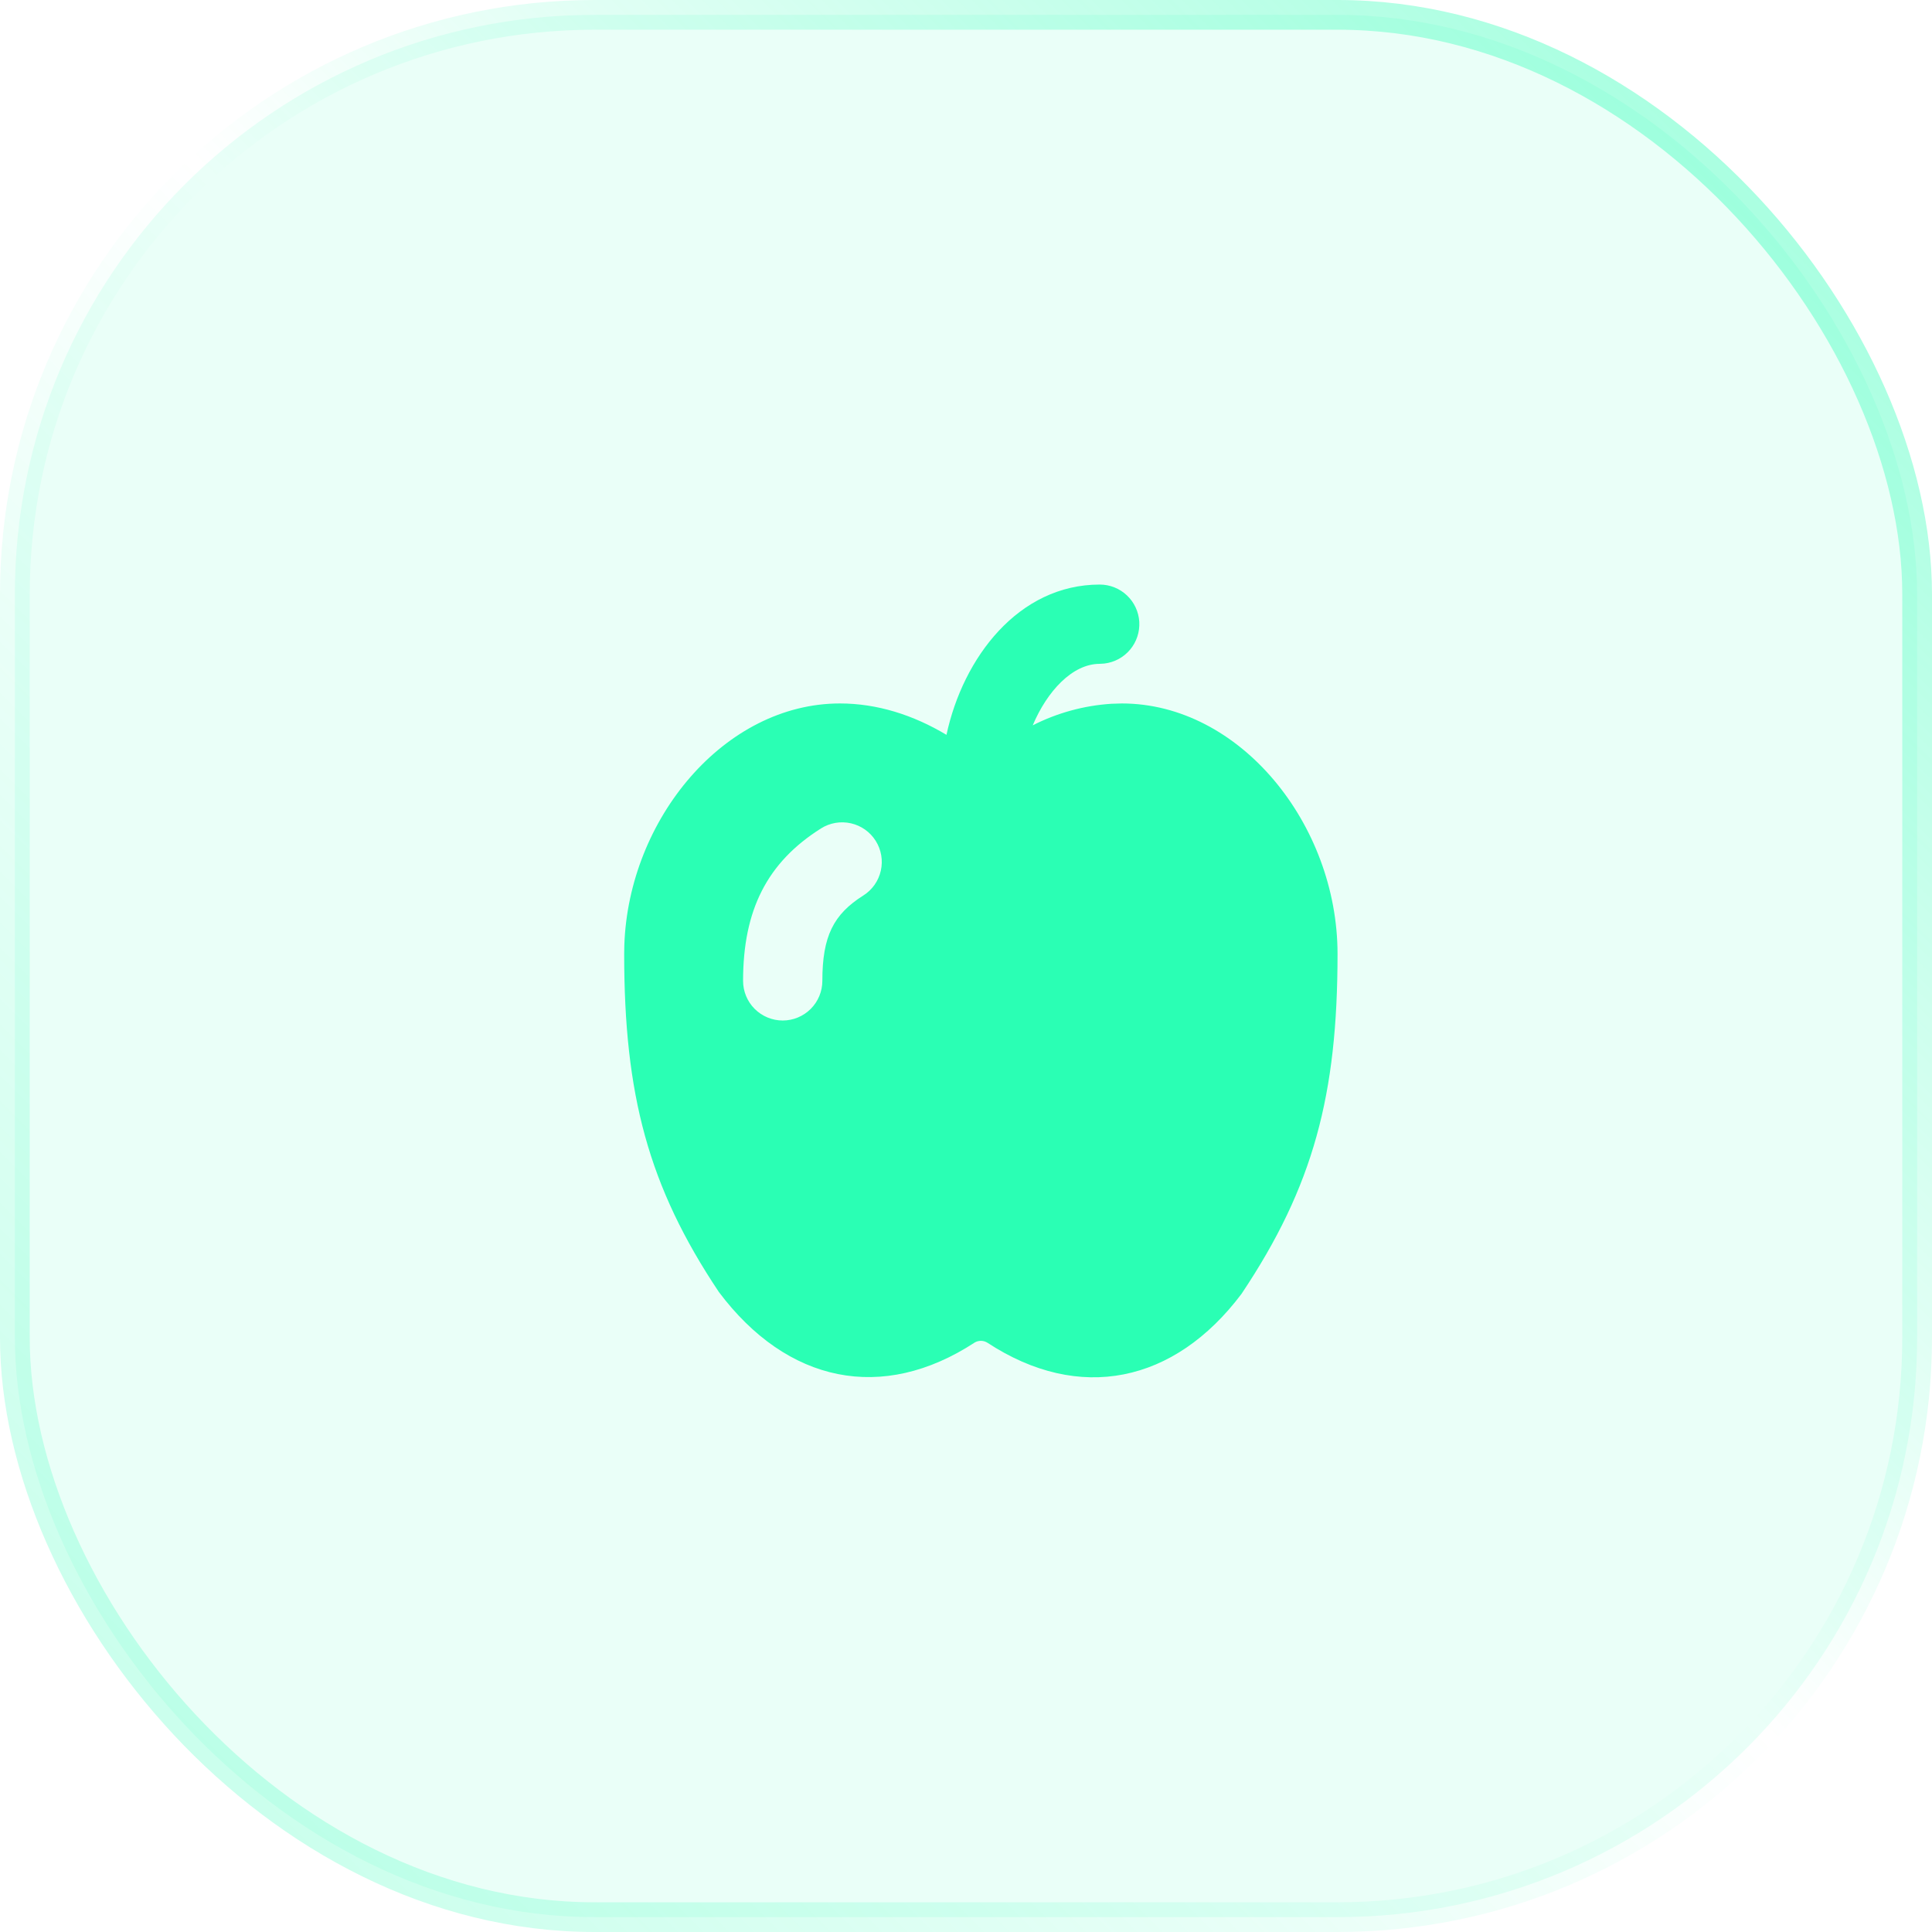
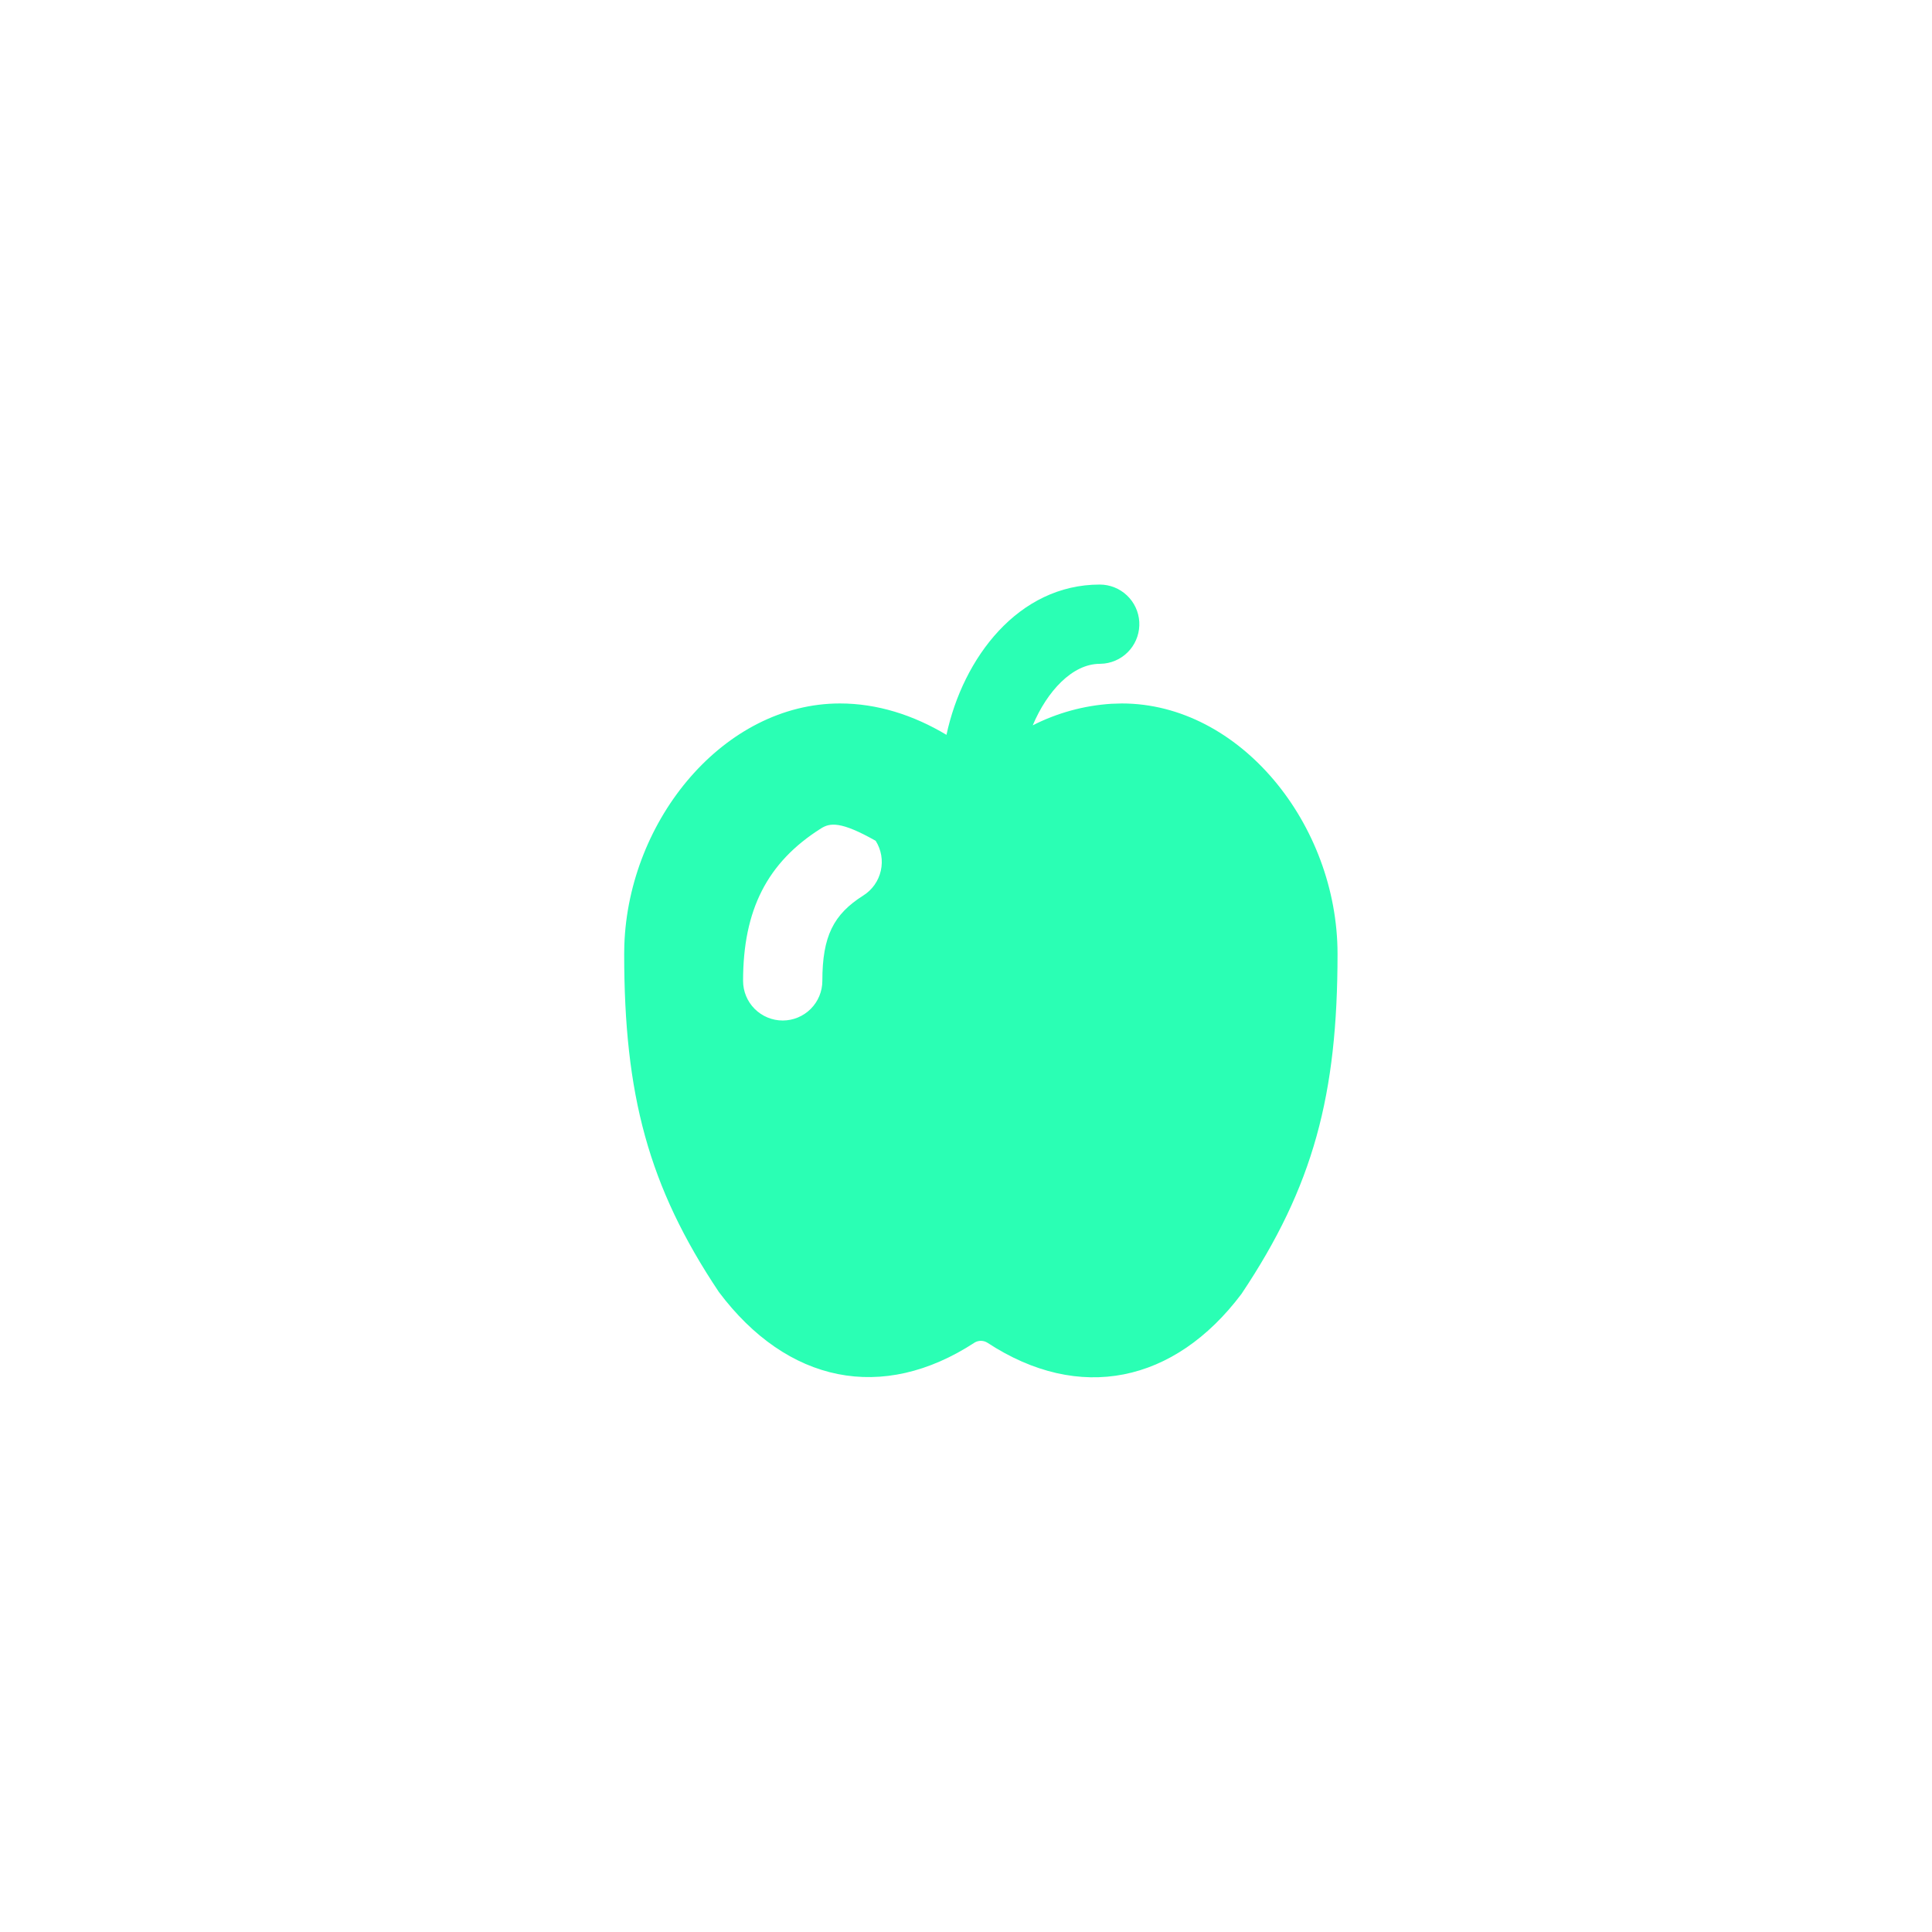
<svg xmlns="http://www.w3.org/2000/svg" width="65" height="65" viewBox="0 0 65 65" fill="none">
-   <rect x="0.5" y="0.5" width="64" height="64" rx="19.5" fill="#2AFFB4" fill-opacity="0.1" />
-   <rect x="0.5" y="0.5" width="64" height="64" rx="19.5" stroke="url(#paint0_linear_9_263)" />
-   <path d="M37 19.667C37.34 19.667 37.667 19.797 37.914 20.031C38.161 20.264 38.31 20.583 38.33 20.922C38.349 21.261 38.239 21.596 38.021 21.856C37.803 22.117 37.493 22.284 37.156 22.324L37 22.334C36.076 22.334 35.227 23.259 34.745 24.403C35.568 23.984 36.467 23.738 37.388 23.678L37.741 23.667C41.717 23.667 45 27.738 45 32.094C45 36.823 44.192 39.91 41.769 43.531C39.513 46.532 36.313 47.202 33.223 45.176C33.16 45.136 33.088 45.114 33.013 45.111C32.939 45.109 32.865 45.127 32.8 45.163C29.687 47.2 26.487 46.532 24.187 43.47C21.809 39.912 21 36.824 21 32.094L21.005 31.798C21.149 27.556 24.373 23.667 28.259 23.667C29.512 23.667 30.728 24.055 31.843 24.723C32.401 22.123 34.267 19.667 37 19.667ZM27.621 27.872C25.808 29.016 25 30.619 25 33C25 33.354 25.14 33.693 25.39 33.943C25.641 34.193 25.98 34.334 26.333 34.334C26.687 34.334 27.026 34.193 27.276 33.943C27.526 33.693 27.667 33.354 27.667 33C27.667 31.5 28.04 30.763 29.045 30.128C29.345 29.939 29.556 29.64 29.634 29.294C29.712 28.949 29.65 28.587 29.461 28.288C29.273 27.989 28.973 27.777 28.628 27.699C28.282 27.621 27.921 27.683 27.621 27.872Z" fill="#2AFFB4" />
+   <path d="M37 19.667C37.34 19.667 37.667 19.797 37.914 20.031C38.161 20.264 38.31 20.583 38.33 20.922C38.349 21.261 38.239 21.596 38.021 21.856C37.803 22.117 37.493 22.284 37.156 22.324L37 22.334C36.076 22.334 35.227 23.259 34.745 24.403C35.568 23.984 36.467 23.738 37.388 23.678L37.741 23.667C41.717 23.667 45 27.738 45 32.094C45 36.823 44.192 39.91 41.769 43.531C39.513 46.532 36.313 47.202 33.223 45.176C33.16 45.136 33.088 45.114 33.013 45.111C32.939 45.109 32.865 45.127 32.8 45.163C29.687 47.2 26.487 46.532 24.187 43.47C21.809 39.912 21 36.824 21 32.094L21.005 31.798C21.149 27.556 24.373 23.667 28.259 23.667C29.512 23.667 30.728 24.055 31.843 24.723C32.401 22.123 34.267 19.667 37 19.667ZM27.621 27.872C25.808 29.016 25 30.619 25 33C25 33.354 25.14 33.693 25.39 33.943C25.641 34.193 25.98 34.334 26.333 34.334C26.687 34.334 27.026 34.193 27.276 33.943C27.526 33.693 27.667 33.354 27.667 33C27.667 31.5 28.04 30.763 29.045 30.128C29.345 29.939 29.556 29.64 29.634 29.294C29.712 28.949 29.65 28.587 29.461 28.288C28.282 27.621 27.921 27.683 27.621 27.872Z" fill="#2AFFB4" />
  <defs>
    <linearGradient id="paint0_linear_9_263" x1="65.5" y1="0" x2="0.5" y2="65" gradientUnits="userSpaceOnUse">
      <stop stop-color="#2AFFB4" stop-opacity="0.5" />
      <stop offset="0.495" stop-color="#2AFFB4" stop-opacity="0" />
      <stop offset="1" stop-color="#2AFFB4" stop-opacity="0.3" />
    </linearGradient>
  </defs>
</svg>